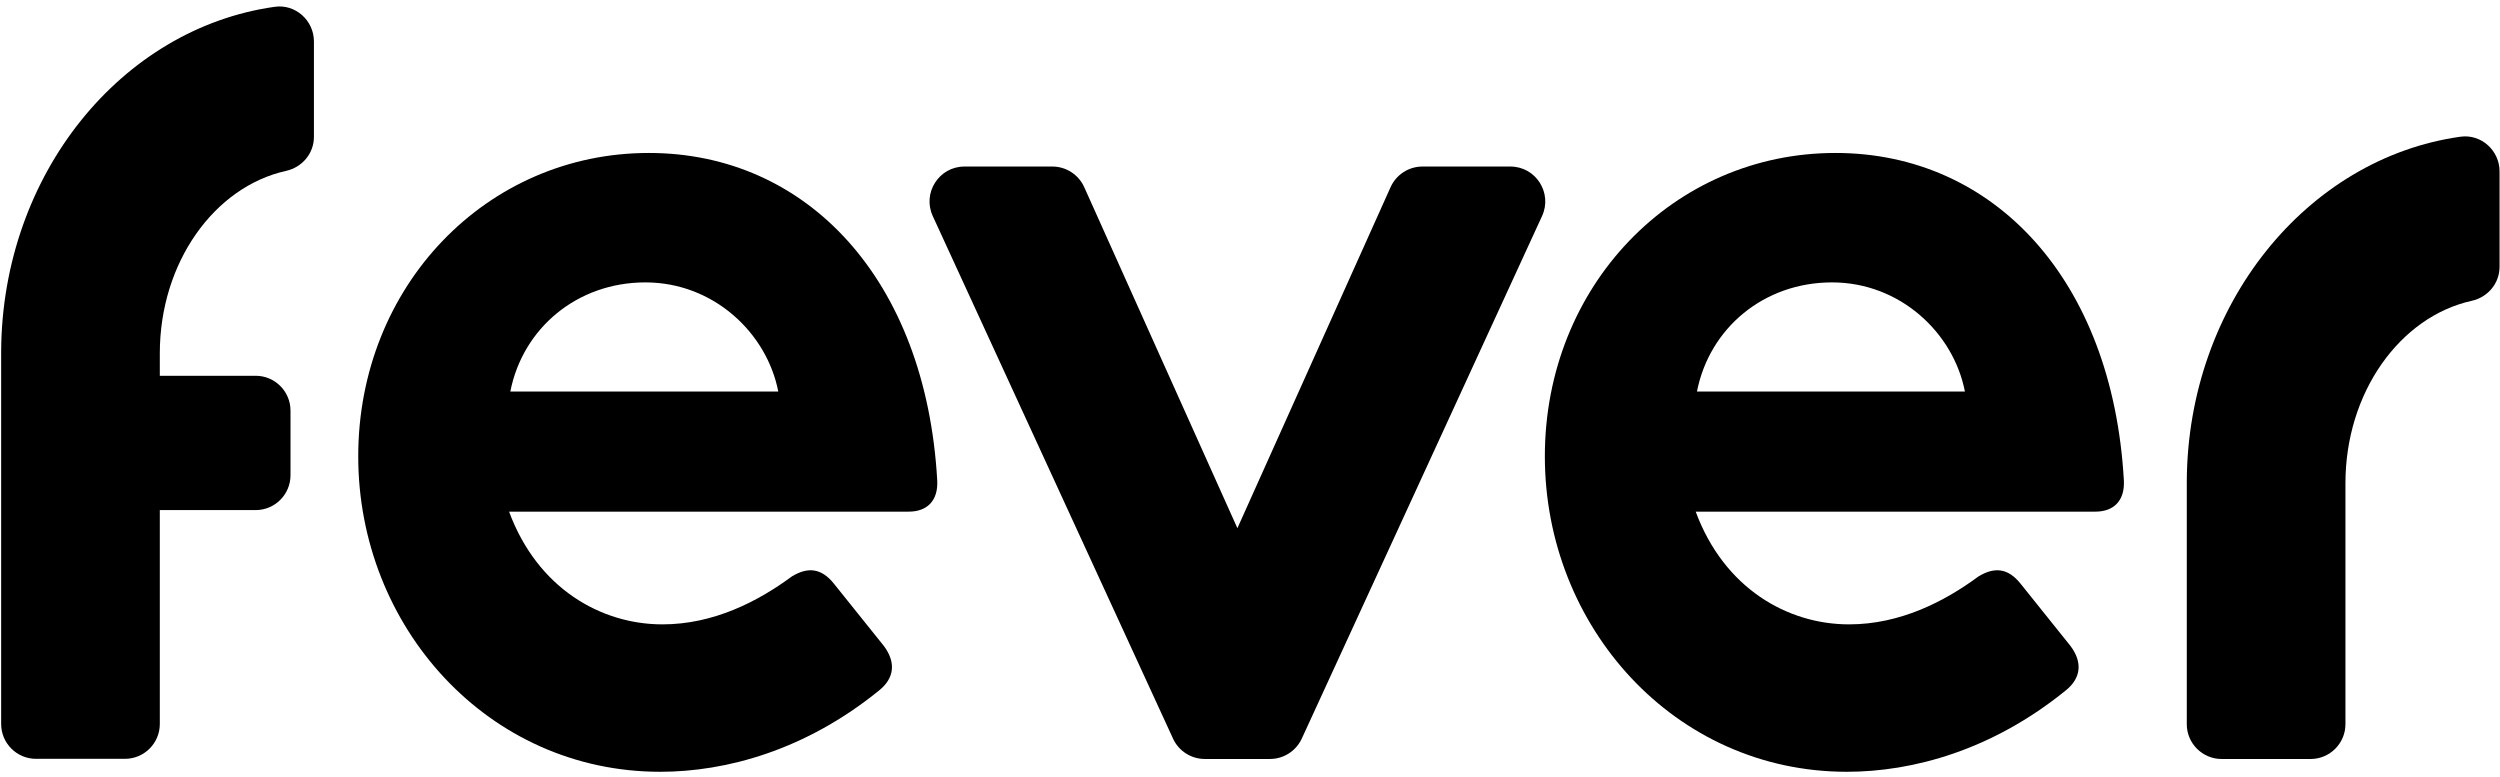
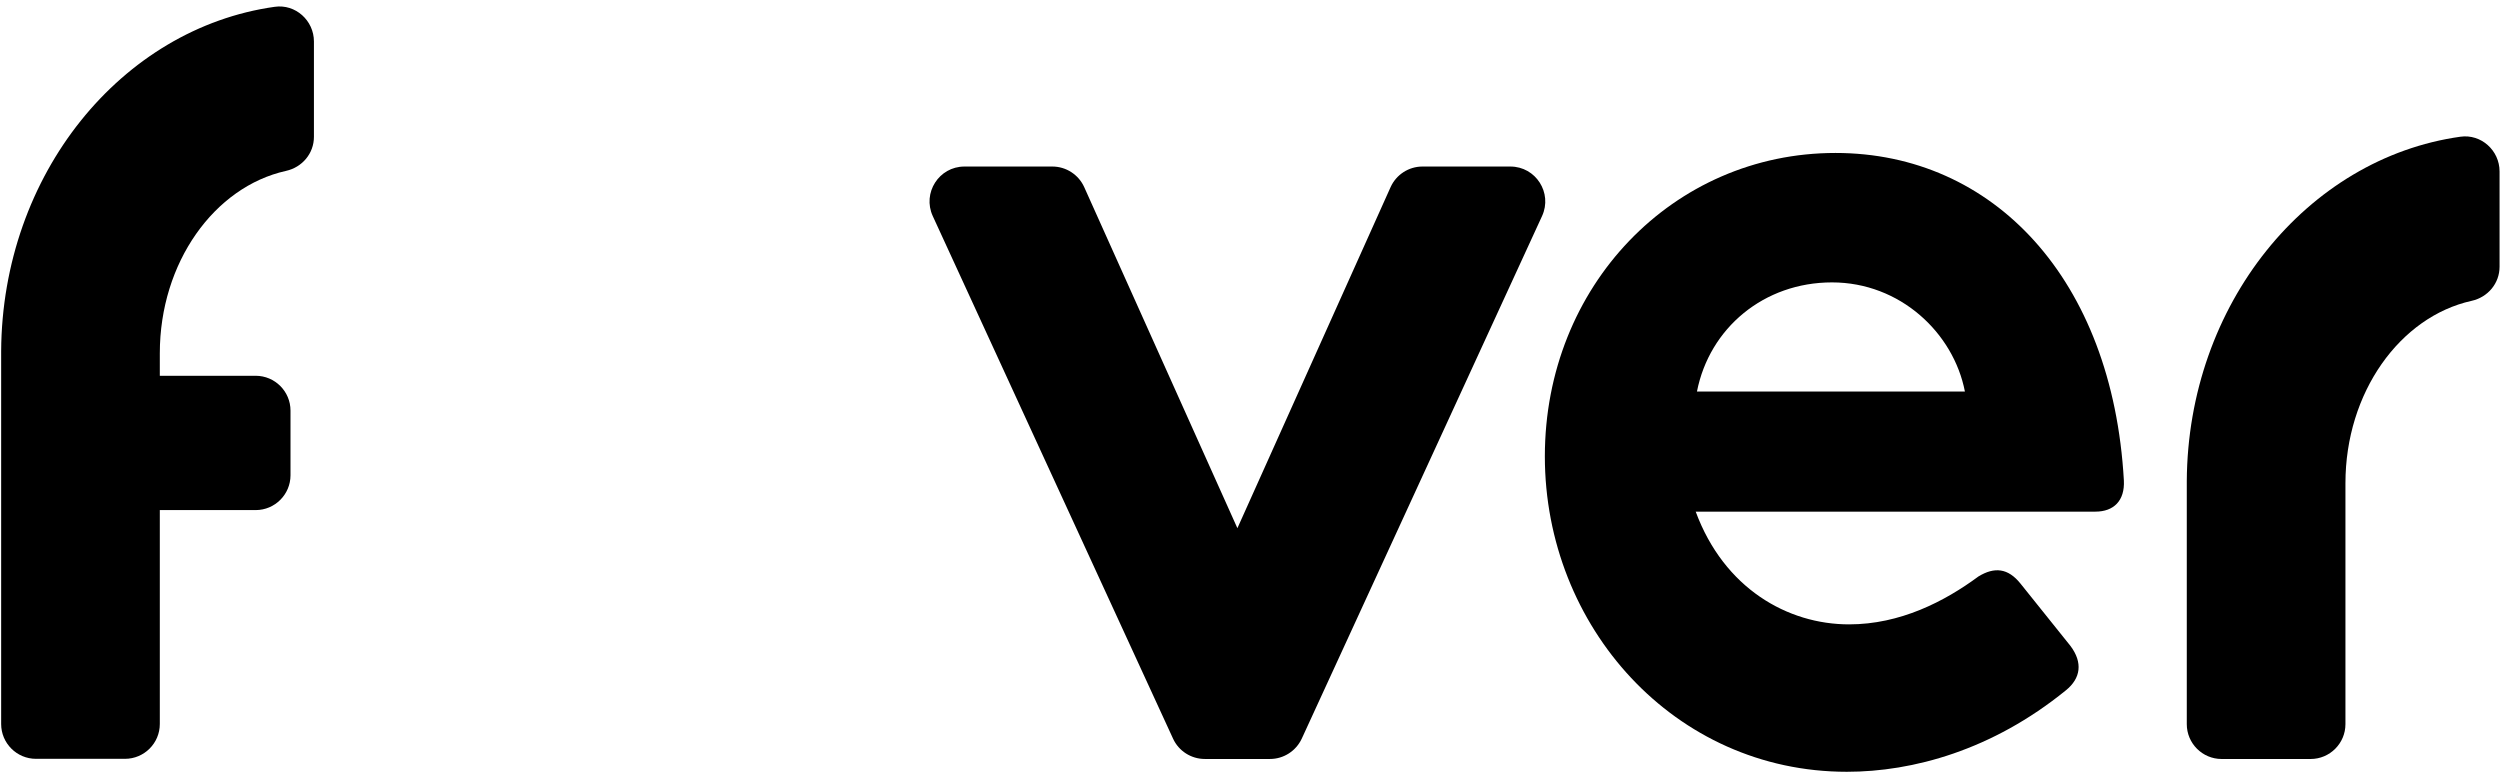
<svg xmlns="http://www.w3.org/2000/svg" width="119" height="37" viewBox="0 0 119 37" fill="none">
  <g clip-path="url(#clip0_2037_375)">
    <path d="M71.893 7.927H67.708C67.054 7.927 66.46 8.314 66.192 8.908L58.9 25.142L51.609 8.908C51.341 8.314 50.747 7.927 50.093 7.927H45.908C44.696 7.927 43.894 9.183 44.399 10.284L55.838 35.161C56.106 35.748 56.7 36.127 57.347 36.127H60.454C61.101 36.127 61.688 35.748 61.963 35.161L73.402 10.284C73.907 9.183 73.105 7.927 71.893 7.927Z" fill="black" />
-     <path d="M30.884 7.281C23.154 7.281 17.052 13.621 17.052 21.723C17.052 29.824 23.213 36.737 31.427 36.737C34.563 36.737 38.347 35.711 41.855 32.857C42.561 32.285 42.665 31.541 42.071 30.746L39.692 27.78C39.097 27.037 38.451 26.977 37.693 27.438C36.072 28.635 33.961 29.72 31.531 29.72C28.61 29.72 25.584 28.011 24.232 24.354H43.26C44.122 24.354 44.664 23.841 44.612 22.867C44.07 13.279 38.399 7.281 30.884 7.281ZM24.291 18.638C24.886 15.613 27.48 13.442 30.721 13.442C33.961 13.442 36.503 15.843 37.046 18.638H24.291Z" fill="black" />
    <path d="M87.368 7.281C79.638 7.281 73.535 13.621 73.535 21.723C73.535 29.824 79.697 36.737 87.91 36.737C91.047 36.737 94.83 35.711 98.339 32.857C99.045 32.285 99.149 31.541 98.554 30.746L96.176 27.78C95.581 27.037 94.934 26.977 94.176 27.438C92.556 28.635 90.445 29.72 88.014 29.72C85.093 29.72 82.068 28.011 80.715 24.354H99.743C100.606 24.354 101.148 23.841 101.096 22.867C100.554 13.279 94.882 7.281 87.368 7.281ZM80.775 18.638C81.37 15.613 83.963 13.442 87.204 13.442C90.445 13.442 92.987 15.843 93.53 18.638H80.775Z" fill="black" />
    <path d="M13.077 0.324C5.771 1.349 0.099 8.306 0.055 16.72V34.463C0.055 35.377 0.798 36.12 1.712 36.12H5.949C6.863 36.12 7.607 35.377 7.607 34.463V24.28H12.17C13.085 24.28 13.828 23.536 13.828 22.622V19.545C13.828 18.631 13.085 17.887 12.17 17.887H7.607V16.817C7.607 12.498 10.201 8.894 13.612 8.135C14.385 7.965 14.943 7.303 14.943 6.515V1.974C14.943 0.978 14.066 0.182 13.077 0.324Z" fill="black" />
    <path d="M117.114 6.508C109.807 7.533 104.136 14.491 104.091 22.905V34.47C104.091 35.384 104.835 36.128 105.749 36.128H109.985C110.9 36.128 111.643 35.384 111.643 34.47V23.001C111.643 18.683 114.237 15.078 117.649 14.32C118.422 14.149 118.979 13.487 118.979 12.699V8.158C118.979 7.162 118.102 6.367 117.114 6.508Z" fill="black" />
  </g>
  <defs>
    <clipPath id="clip0_2037_375">
      <rect width="118.925" height="36.428" fill="white" transform="translate(0.055 0.309)" />
    </clipPath>
  </defs>
</svg>